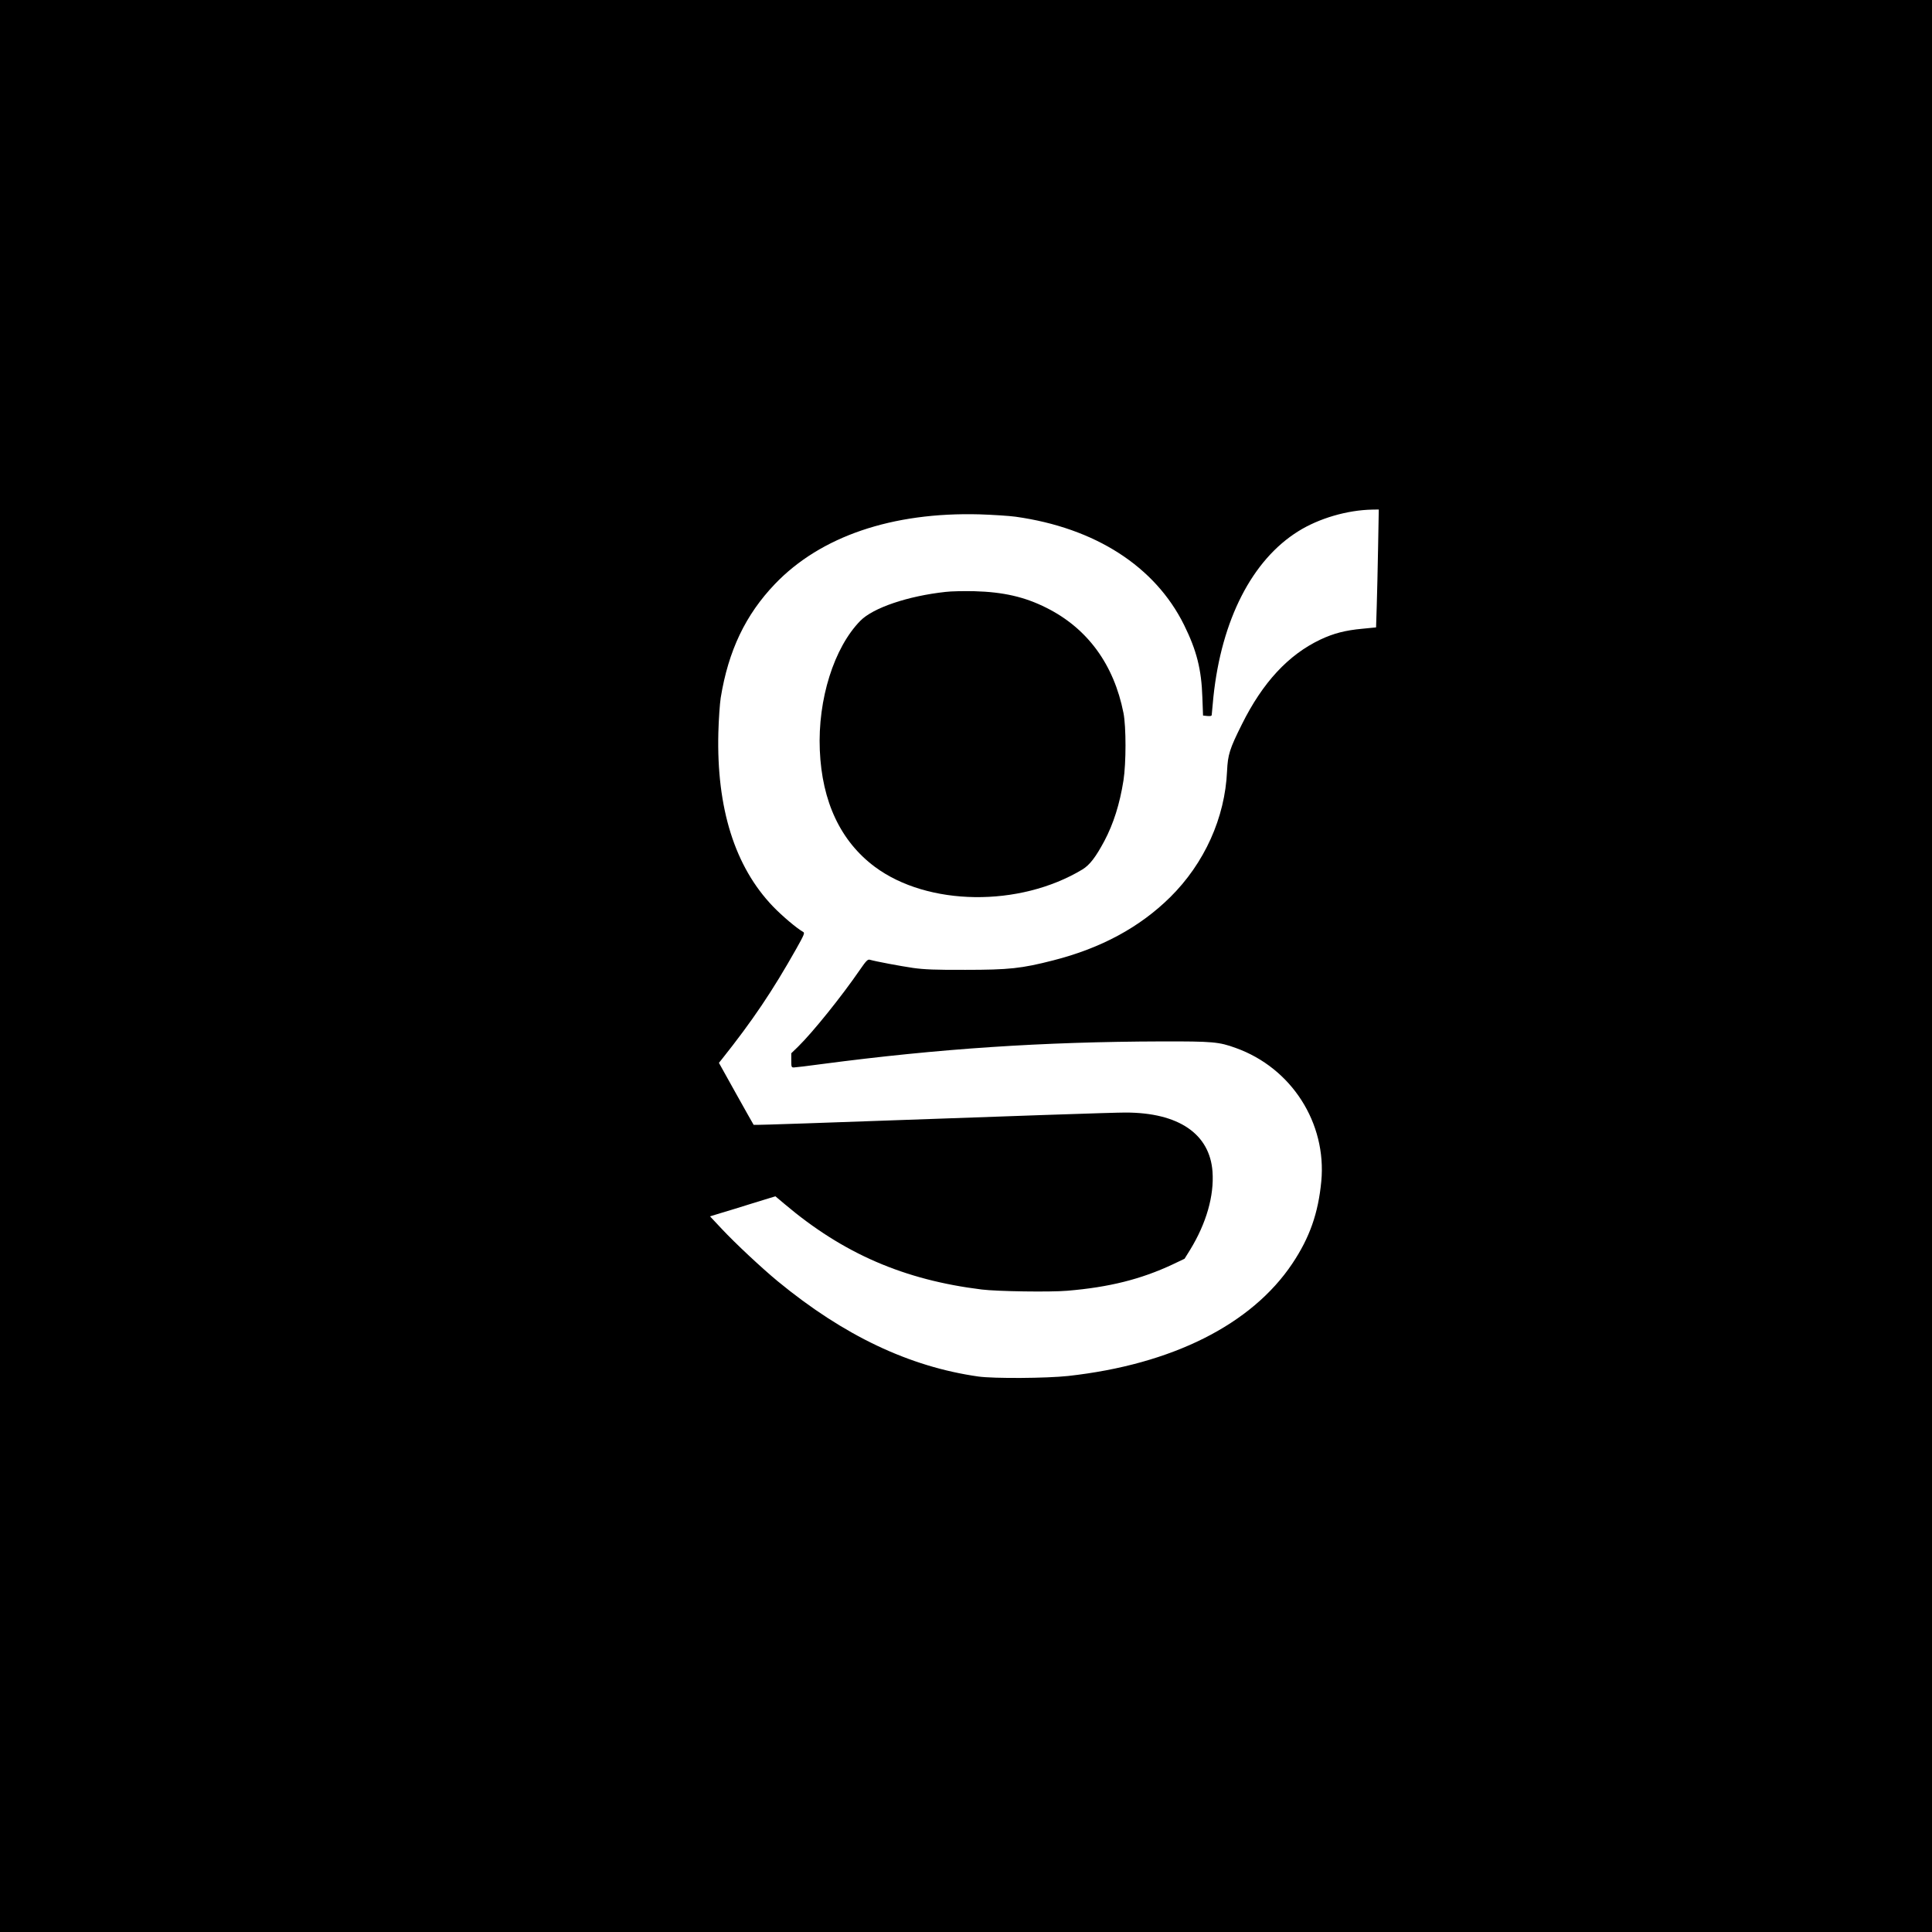
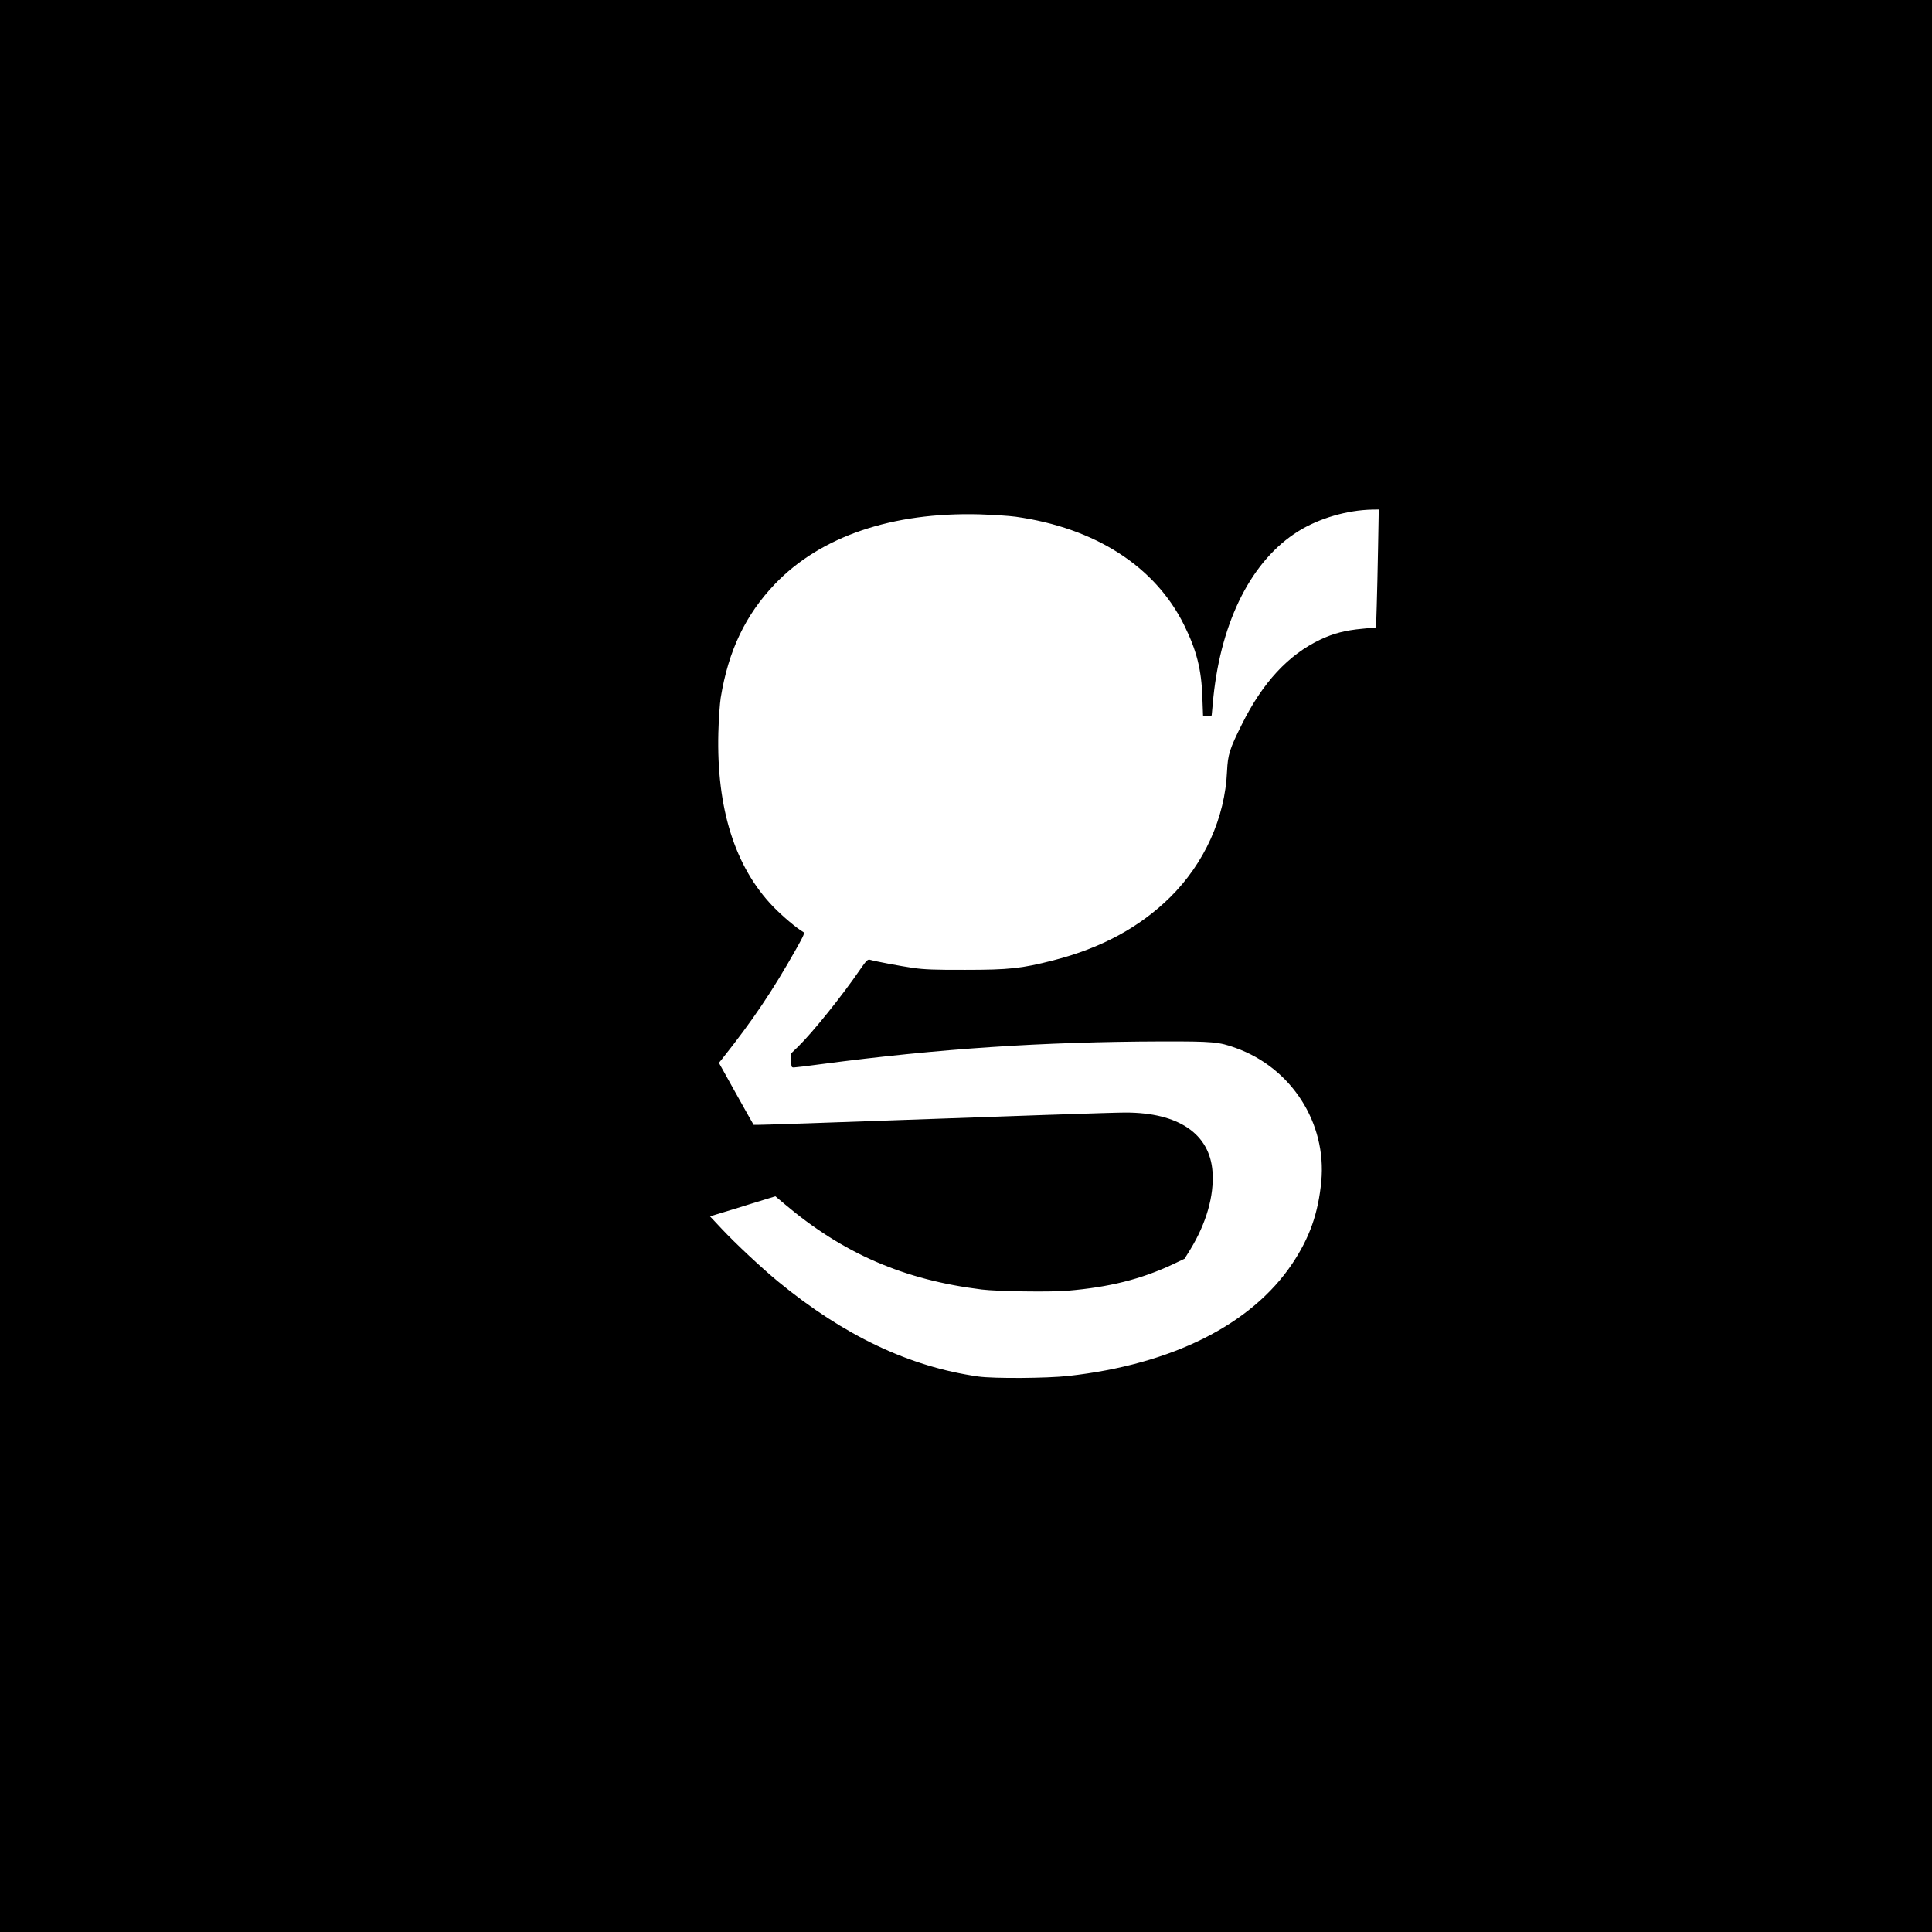
<svg xmlns="http://www.w3.org/2000/svg" version="1.0" width="1714pt" height="1714pt" viewBox="0 0 1714 1714" preserveAspectRatio="xMidYMid meet">
  <g transform="translate(0,1714) scale(0.1,-0.1)" fill="#000000" stroke="none">
    <path d="M0 8570 l0 -8570 8570 0 8570 0 0 8570 0 8570 -8570 0 -8570 0 0 -8570z m12226 3718 c-3 -183 -9 -419 -12 -524 l-6 -190 -122 -12 c-152 -14 -255 -41 -372 -96 -284 -135 -512 -380 -697 -753 -109 -218 -124 -269 -131 -413 -18 -415 -201 -820 -506 -1121 -270 -266 -612 -451 -1036 -559 -281 -72 -392 -84 -779 -84 -271 -1 -365 3 -465 17 -110 16 -329 57 -385 73 -17 4 -32 -11 -85 -88 -167 -243 -419 -555 -549 -683 l-61 -59 0 -63 c0 -59 1 -63 23 -63 12 0 124 13 247 30 1041 137 1959 198 3015 201 456 1 509 -4 658 -58 495 -177 808 -666 759 -1184 -27 -282 -103 -499 -257 -729 -362 -541 -1067 -895 -1988 -997 -194 -21 -659 -24 -797 -5 -613 87 -1194 363 -1780 845 -144 119 -377 337 -495 463 l-106 113 88 27 c48 14 179 54 290 89 l202 62 82 -69 c519 -439 1059 -673 1749 -758 136 -17 608 -24 758 -11 372 31 654 102 934 233 l107 51 51 82 c142 233 212 476 197 690 -24 336 -301 525 -772 525 -112 0 -874 -26 -2833 -96 -255 -9 -464 -15 -466 -13 -2 2 -72 127 -156 277 l-152 273 26 32 c272 342 448 603 661 981 68 121 76 140 61 148 -57 32 -186 141 -268 226 -339 353 -502 872 -485 1542 3 118 13 258 21 310 68 418 220 736 481 1009 405 423 1041 639 1815 618 118 -4 262 -13 320 -21 706 -99 1238 -441 1495 -961 111 -225 154 -393 162 -642 l6 -161 38 -4 c27 -2 39 0 39 10 0 7 7 79 15 160 72 683 343 1214 753 1469 184 115 435 188 656 192 l58 1 -6 -332z" />
-     <path d="M8390 11889 c-334 -36 -644 -141 -757 -256 -234 -238 -379 -698 -360 -1148 19 -458 185 -809 488 -1035 469 -349 1283 -360 1841 -24 66 40 119 110 196 254 81 153 136 328 169 536 24 155 24 477 0 599 -85 430 -319 750 -682 932 -194 98 -384 141 -640 148 -93 2 -208 0 -255 -6z" />
  </g>
</svg>